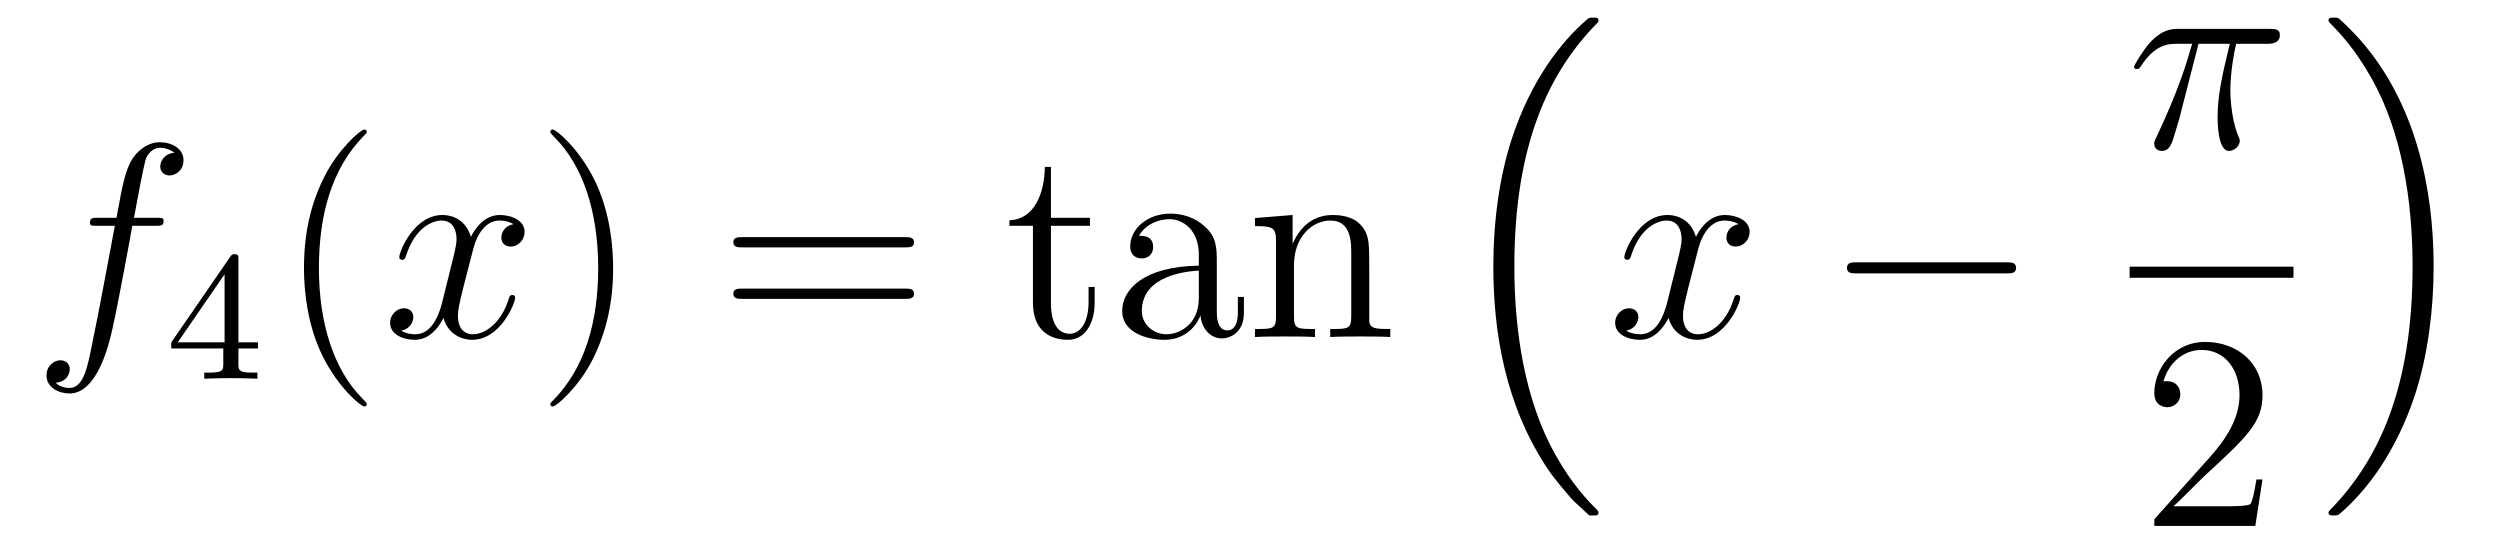
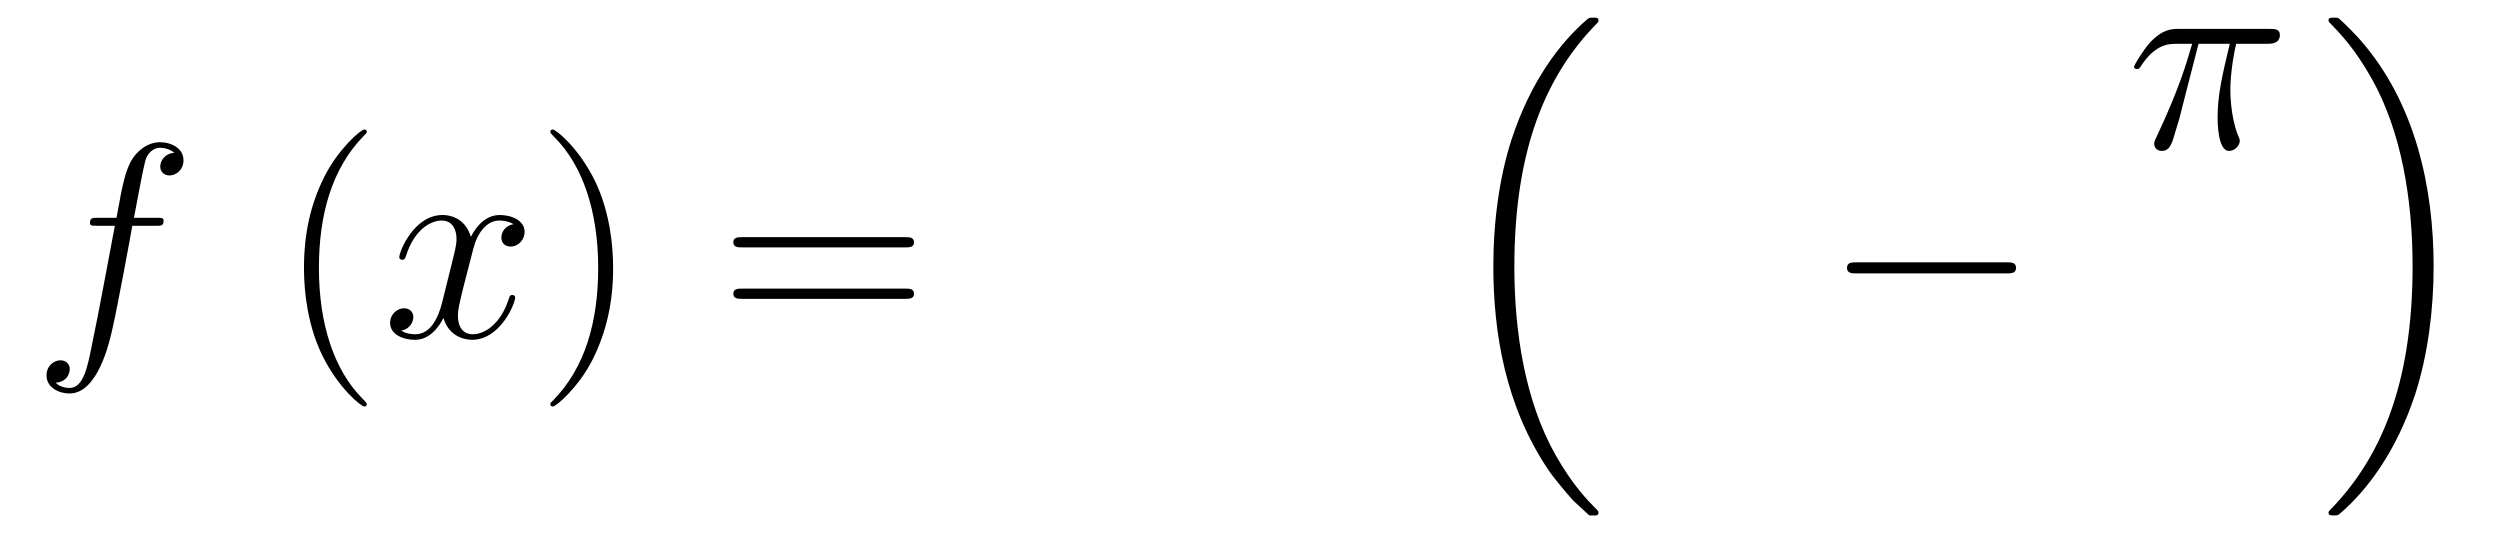
<svg xmlns="http://www.w3.org/2000/svg" height="24pt" version="1.1" viewBox="0 -24 108 24" width="108pt">
  <g id="page1">
    <g transform="matrix(1 0 0 1 -127 643)">
      <path d="M133.732 -657.246C133.971 -657.246 134.066 -657.246 134.066 -657.473C134.066 -657.592 133.971 -657.592 133.755 -657.592H132.787C133.014 -658.823 133.182 -659.672 133.277 -660.055C133.349 -660.342 133.6 -660.617 133.911 -660.617C134.162 -660.617 134.413 -660.509 134.532 -660.402C134.066 -660.354 133.923 -660.007 133.923 -659.804C133.923 -659.565 134.102 -659.421 134.329 -659.421C134.568 -659.421 134.927 -659.624 134.927 -660.079C134.927 -660.581 134.425 -660.856 133.899 -660.856C133.385 -660.856 132.883 -660.473 132.644 -660.007C132.428 -659.588 132.309 -659.158 132.034 -657.592H131.233C131.006 -657.592 130.887 -657.592 130.887 -657.377C130.887 -657.246 130.958 -657.246 131.197 -657.246H131.962C131.747 -656.134 131.257 -653.432 130.982 -652.153C130.779 -651.113 130.6 -650.24 130.002 -650.24C129.966 -650.24 129.619 -650.24 129.404 -650.467C130.014 -650.515 130.014 -651.041 130.014 -651.053C130.014 -651.292 129.834 -651.436 129.608 -651.436C129.368 -651.436 129.01 -651.232 129.01 -650.778C129.01 -650.264 129.536 -650.001 130.002 -650.001C131.221 -650.001 131.723 -652.189 131.855 -652.787C132.07 -653.707 132.656 -656.887 132.715 -657.246H133.732Z" fill-rule="evenodd" />
-       <path d="M137.3 -655.796C137.3 -655.955 137.3 -656.019 137.132 -656.019C137.029 -656.019 137.021 -656.011 136.941 -655.899L134.399 -652.21V-651.947H136.646V-651.285C136.646 -650.991 136.622 -650.903 136.009 -650.903H135.825V-650.64C136.503 -650.664 136.519 -650.664 136.973 -650.664C137.427 -650.664 137.443 -650.664 138.12 -650.64V-650.903H137.937C137.323 -650.903 137.3 -650.991 137.3 -651.285V-651.947H138.144V-652.21H137.3V-655.796ZM136.702 -655.15V-652.21H134.678L136.702 -655.15Z" fill-rule="evenodd" />
      <path d="M142.845 -649.535C142.845 -649.571 142.845 -649.595 142.642 -649.798C141.447 -651.006 140.777 -652.978 140.777 -655.417C140.777 -657.736 141.339 -659.732 142.726 -661.143C142.845 -661.25 142.845 -661.274 142.845 -661.31C142.845 -661.382 142.785 -661.406 142.737 -661.406C142.582 -661.406 141.602 -660.545 141.016 -659.373C140.407 -658.166 140.132 -656.887 140.132 -655.417C140.132 -654.352 140.299 -652.93 140.92 -651.651C141.626 -650.217 142.606 -649.439 142.737 -649.439C142.785 -649.439 142.845 -649.463 142.845 -649.535Z" fill-rule="evenodd" />
      <path d="M149.185 -657.317C148.802 -657.246 148.659 -656.959 148.659 -656.732C148.659 -656.445 148.886 -656.349 149.053 -656.349C149.412 -656.349 149.663 -656.66 149.663 -656.982C149.663 -657.485 149.089 -657.712 148.587 -657.712C147.858 -657.712 147.451 -656.994 147.344 -656.767C147.069 -657.664 146.328 -657.712 146.113 -657.712C144.893 -657.712 144.248 -656.146 144.248 -655.883C144.248 -655.835 144.295 -655.775 144.379 -655.775C144.475 -655.775 144.499 -655.847 144.523 -655.895C144.929 -657.222 145.73 -657.473 146.077 -657.473C146.615 -657.473 146.722 -656.971 146.722 -656.684C146.722 -656.421 146.65 -656.146 146.507 -655.572L146.101 -653.934C145.921 -653.217 145.575 -652.56 144.941 -652.56C144.881 -652.56 144.583 -652.56 144.331 -652.715C144.762 -652.799 144.857 -653.157 144.857 -653.301C144.857 -653.54 144.678 -653.683 144.451 -653.683C144.164 -653.683 143.853 -653.432 143.853 -653.05C143.853 -652.548 144.415 -652.32 144.929 -652.32C145.503 -652.32 145.91 -652.775 146.16 -653.265C146.352 -652.56 146.949 -652.32 147.392 -652.32C148.611 -652.32 149.256 -653.887 149.256 -654.149C149.256 -654.209 149.209 -654.257 149.137 -654.257C149.03 -654.257 149.017 -654.197 148.982 -654.102C148.659 -653.05 147.966 -652.56 147.428 -652.56C147.009 -652.56 146.782 -652.87 146.782 -653.36C146.782 -653.623 146.83 -653.815 147.021 -654.604L147.44 -656.229C147.619 -656.947 148.025 -657.473 148.575 -657.473C148.599 -657.473 148.934 -657.473 149.185 -657.317Z" fill-rule="evenodd" />
      <path d="M153.487 -655.417C153.487 -656.325 153.368 -657.807 152.698 -659.194C151.993 -660.628 151.013 -661.406 150.881 -661.406C150.833 -661.406 150.774 -661.382 150.774 -661.31C150.774 -661.274 150.774 -661.25 150.977 -661.047C152.172 -659.84 152.842 -657.867 152.842 -655.428C152.842 -653.109 152.28 -651.113 150.893 -649.702C150.774 -649.595 150.774 -649.571 150.774 -649.535C150.774 -649.463 150.833 -649.439 150.881 -649.439C151.037 -649.439 152.017 -650.3 152.603 -651.472C153.213 -652.691 153.487 -653.982 153.487 -655.417Z" fill-rule="evenodd" />
      <path d="M166.104 -656.313C166.271 -656.313 166.486 -656.313 166.486 -656.528C166.486 -656.755 166.283 -656.755 166.104 -656.755H159.063C158.895 -656.755 158.68 -656.755 158.68 -656.54C158.68 -656.313 158.884 -656.313 159.063 -656.313H166.104ZM166.104 -654.09C166.271 -654.09 166.486 -654.09 166.486 -654.305C166.486 -654.532 166.283 -654.532 166.104 -654.532H159.063C158.895 -654.532 158.68 -654.532 158.68 -654.317C158.68 -654.09 158.884 -654.09 159.063 -654.09H166.104Z" fill-rule="evenodd" />
-       <path d="M172.401 -657.246H174.086V-657.592H172.401V-659.792H172.137C172.125 -658.668 171.695 -657.521 170.607 -657.485V-657.246H171.623V-653.922C171.623 -652.595 172.508 -652.32 173.141 -652.32C173.895 -652.32 174.289 -653.062 174.289 -653.922V-654.604H174.026V-653.946C174.026 -653.086 173.679 -652.583 173.213 -652.583C172.401 -652.583 172.401 -653.695 172.401 -653.898V-657.246ZM179.566 -655.632C179.566 -656.277 179.566 -656.755 179.04 -657.222C178.622 -657.604 178.084 -657.772 177.558 -657.772C176.578 -657.772 175.824 -657.126 175.824 -656.349C175.824 -656.002 176.052 -655.835 176.327 -655.835C176.613 -655.835 176.817 -656.038 176.817 -656.325C176.817 -656.815 176.386 -656.815 176.207 -656.815C176.482 -657.317 177.056 -657.532 177.534 -657.532C178.084 -657.532 178.789 -657.078 178.789 -656.002V-655.524C176.386 -655.488 175.478 -654.484 175.478 -653.564C175.478 -652.619 176.578 -652.32 177.307 -652.32C178.096 -652.32 178.634 -652.799 178.861 -653.373C178.909 -652.811 179.279 -652.38 179.793 -652.38C180.044 -652.38 180.738 -652.548 180.738 -653.504V-654.173H180.475V-653.504C180.475 -652.822 180.188 -652.727 180.02 -652.727C179.566 -652.727 179.566 -653.36 179.566 -653.54V-655.632ZM178.789 -654.126C178.789 -652.954 177.917 -652.56 177.403 -652.56C176.817 -652.56 176.327 -652.99 176.327 -653.564C176.327 -655.142 178.359 -655.285 178.789 -655.309V-654.126ZM186.152 -655.345C186.152 -656.457 186.152 -656.791 185.877 -657.174C185.53 -657.64 184.968 -657.712 184.562 -657.712C183.402 -657.712 182.948 -656.72 182.852 -656.481H182.84V-657.712L181.214 -657.58V-657.233C182.027 -657.233 182.123 -657.15 182.123 -656.564V-653.325C182.123 -652.787 181.992 -652.787 181.214 -652.787V-652.44C181.525 -652.464 182.171 -652.464 182.505 -652.464C182.852 -652.464 183.498 -652.464 183.808 -652.44V-652.787C183.043 -652.787 182.9 -652.787 182.9 -653.325V-655.548C182.9 -656.803 183.725 -657.473 184.466 -657.473S185.374 -656.863 185.374 -656.134V-653.325C185.374 -652.787 185.243 -652.787 184.466 -652.787V-652.44C184.777 -652.464 185.422 -652.464 185.757 -652.464C186.104 -652.464 186.749 -652.464 187.06 -652.44V-652.787C186.462 -652.787 186.163 -652.787 186.152 -653.145V-655.345Z" fill-rule="evenodd" />
      <path d="M195.516 -644.864C195.54 -644.852 195.648 -644.733 195.66 -644.733H195.923C195.959 -644.733 196.055 -644.745 196.055 -644.852C196.055 -644.9 196.031 -644.924 196.007 -644.96C195.576 -645.39 194.93 -646.048 194.189 -647.363C192.899 -649.658 192.42 -652.611 192.42 -655.479C192.42 -660.787 193.926 -663.907 196.019 -666.023C196.055 -666.059 196.055 -666.095 196.055 -666.119C196.055 -666.238 195.971 -666.238 195.827 -666.238C195.672 -666.238 195.648 -666.238 195.54 -666.142C194.405 -665.162 193.126 -663.501 192.301 -660.978C191.787 -659.4 191.512 -657.476 191.512 -655.492C191.512 -652.658 192.025 -649.455 193.902 -646.681C194.225 -646.215 194.668 -645.725 194.668 -645.713C194.788 -645.57 194.954 -645.378 195.05 -645.295L195.516 -644.864Z" fill-rule="evenodd" />
-       <path d="M202.106 -657.317C201.724 -657.246 201.581 -656.959 201.581 -656.732C201.581 -656.445 201.808 -656.349 201.974 -656.349C202.333 -656.349 202.584 -656.66 202.584 -656.982C202.584 -657.485 202.01 -657.712 201.509 -657.712C200.779 -657.712 200.372 -656.994 200.266 -656.767C199.991 -657.664 199.249 -657.712 199.034 -657.712C197.815 -657.712 197.17 -656.146 197.17 -655.883C197.17 -655.835 197.216 -655.775 197.3 -655.775C197.396 -655.775 197.42 -655.847 197.444 -655.895C197.851 -657.222 198.652 -657.473 198.998 -657.473C199.536 -657.473 199.644 -656.971 199.644 -656.684C199.644 -656.421 199.572 -656.146 199.428 -655.572L199.022 -653.934C198.842 -653.217 198.497 -652.56 197.862 -652.56C197.803 -652.56 197.504 -652.56 197.252 -652.715C197.683 -652.799 197.779 -653.157 197.779 -653.301C197.779 -653.54 197.599 -653.683 197.372 -653.683C197.086 -653.683 196.775 -653.432 196.775 -653.05C196.775 -652.548 197.336 -652.32 197.851 -652.32C198.425 -652.32 198.83 -652.775 199.082 -653.265C199.273 -652.56 199.871 -652.32 200.314 -652.32C201.533 -652.32 202.178 -653.887 202.178 -654.149C202.178 -654.209 202.13 -654.257 202.058 -654.257C201.95 -654.257 201.938 -654.197 201.904 -654.102C201.581 -653.05 200.887 -652.56 200.35 -652.56C199.931 -652.56 199.704 -652.87 199.704 -653.36C199.704 -653.623 199.751 -653.815 199.943 -654.604L200.36 -656.229C200.54 -656.947 200.946 -657.473 201.497 -657.473C201.521 -657.473 201.856 -657.473 202.106 -657.317Z" fill-rule="evenodd" />
      <path d="M213.676 -655.189C213.878 -655.189 214.094 -655.189 214.094 -655.428C214.094 -655.668 213.878 -655.668 213.676 -655.668H207.209C207.005 -655.668 206.79 -655.668 206.79 -655.428C206.79 -655.189 207.005 -655.189 207.209 -655.189H213.676Z" fill-rule="evenodd" />
      <path d="M221.976 -665.107H223.327C223.004 -663.768 222.8 -662.895 222.8 -661.939C222.8 -661.772 222.8 -660.48 223.291 -660.48C223.542 -660.48 223.757 -660.708 223.757 -660.911C223.757 -660.971 223.757 -660.994 223.674 -661.174C223.351 -661.999 223.351 -663.027 223.351 -663.11C223.351 -663.182 223.351 -664.031 223.602 -665.107H224.941C225.096 -665.107 225.491 -665.107 225.491 -665.489C225.491 -665.752 225.264 -665.752 225.048 -665.752H221.116C220.841 -665.752 220.434 -665.752 219.884 -665.167C219.574 -664.82 219.191 -664.186 219.191 -664.114C219.191 -664.043 219.251 -664.019 219.322 -664.019C219.406 -664.019 219.418 -664.055 219.478 -664.127C220.099 -665.107 220.721 -665.107 221.02 -665.107H221.701C221.438 -664.21 221.14 -663.17 220.159 -661.078C220.063 -660.887 220.063 -660.863 220.063 -660.791C220.063 -660.54 220.279 -660.48 220.386 -660.48C220.733 -660.48 220.829 -660.791 220.972 -661.293C221.164 -661.903 221.164 -661.927 221.282 -662.405L221.976 -665.107Z" fill-rule="evenodd" />
-       <path d="M219 -655H226.078V-655.48H219" />
-       <path d="M224.74 -646.288H224.477C224.441 -646.085 224.345 -645.427 224.226 -645.236C224.142 -645.129 223.46 -645.129 223.102 -645.129H220.891C221.214 -645.404 221.942 -646.169 222.253 -646.456C224.07 -648.129 224.74 -648.751 224.74 -649.934C224.74 -651.309 223.652 -652.229 222.265 -652.229C220.879 -652.229 220.066 -651.046 220.066 -650.018C220.066 -649.408 220.592 -649.408 220.627 -649.408C220.879 -649.408 221.189 -649.587 221.189 -649.97C221.189 -650.305 220.962 -650.532 220.627 -650.532C220.52 -650.532 220.496 -650.532 220.46 -650.52C220.687 -651.333 221.333 -651.883 222.11 -651.883C223.126 -651.883 223.747 -651.034 223.747 -649.934C223.747 -648.918 223.162 -648.033 222.481 -647.268L220.066 -644.567V-644.28H224.429L224.74 -646.288Z" fill-rule="evenodd" />
      <path d="M232.133 -655.492C232.133 -658.922 231.332 -662.568 228.977 -665.258C228.81 -665.449 228.367 -665.915 228.08 -666.167C227.996 -666.238 227.972 -666.238 227.818 -666.238C227.698 -666.238 227.591 -666.238 227.591 -666.119C227.591 -666.071 227.638 -666.023 227.662 -665.999C228.068 -665.581 228.714 -664.923 229.456 -663.608C230.747 -661.313 231.224 -658.36 231.224 -655.492C231.224 -650.303 229.79 -647.136 227.638 -644.948C227.615 -644.924 227.591 -644.888 227.591 -644.852C227.591 -644.733 227.698 -644.733 227.818 -644.733C227.972 -644.733 227.996 -644.733 228.104 -644.828C229.24 -645.809 230.519 -647.47 231.344 -649.992C231.87 -651.63 232.133 -653.567 232.133 -655.492Z" fill-rule="evenodd" />
    </g>
  </g>
</svg>